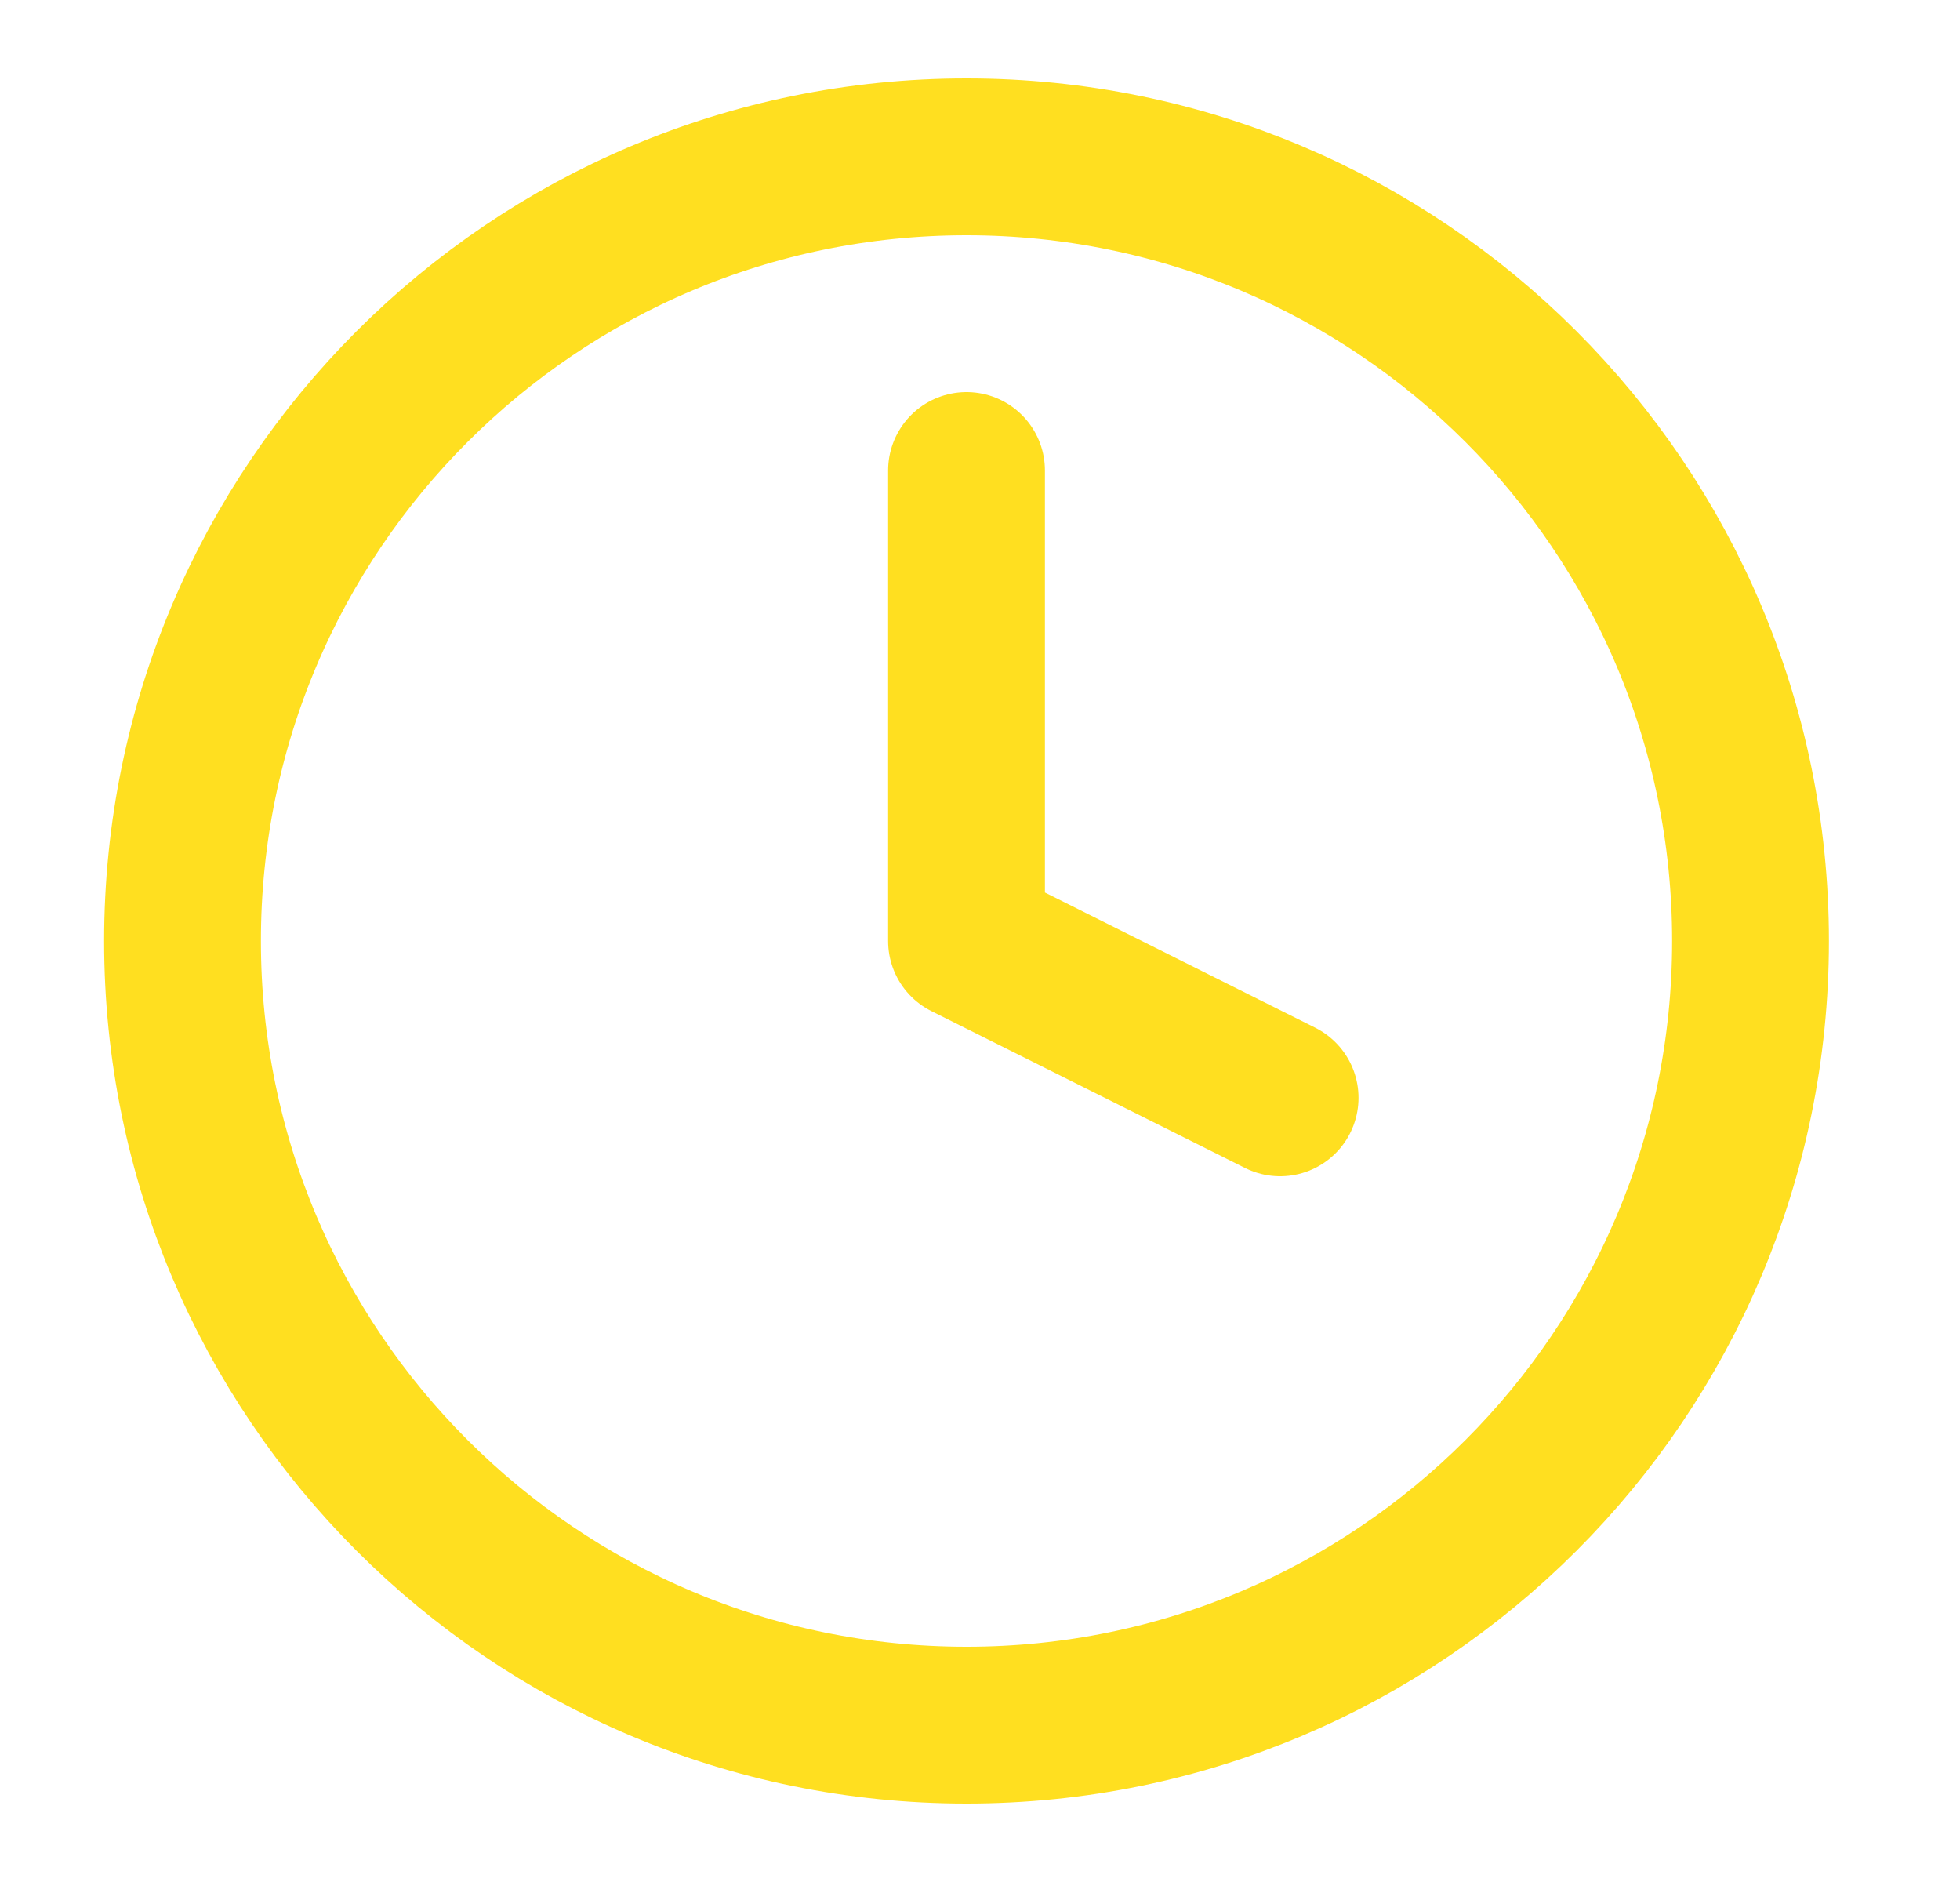
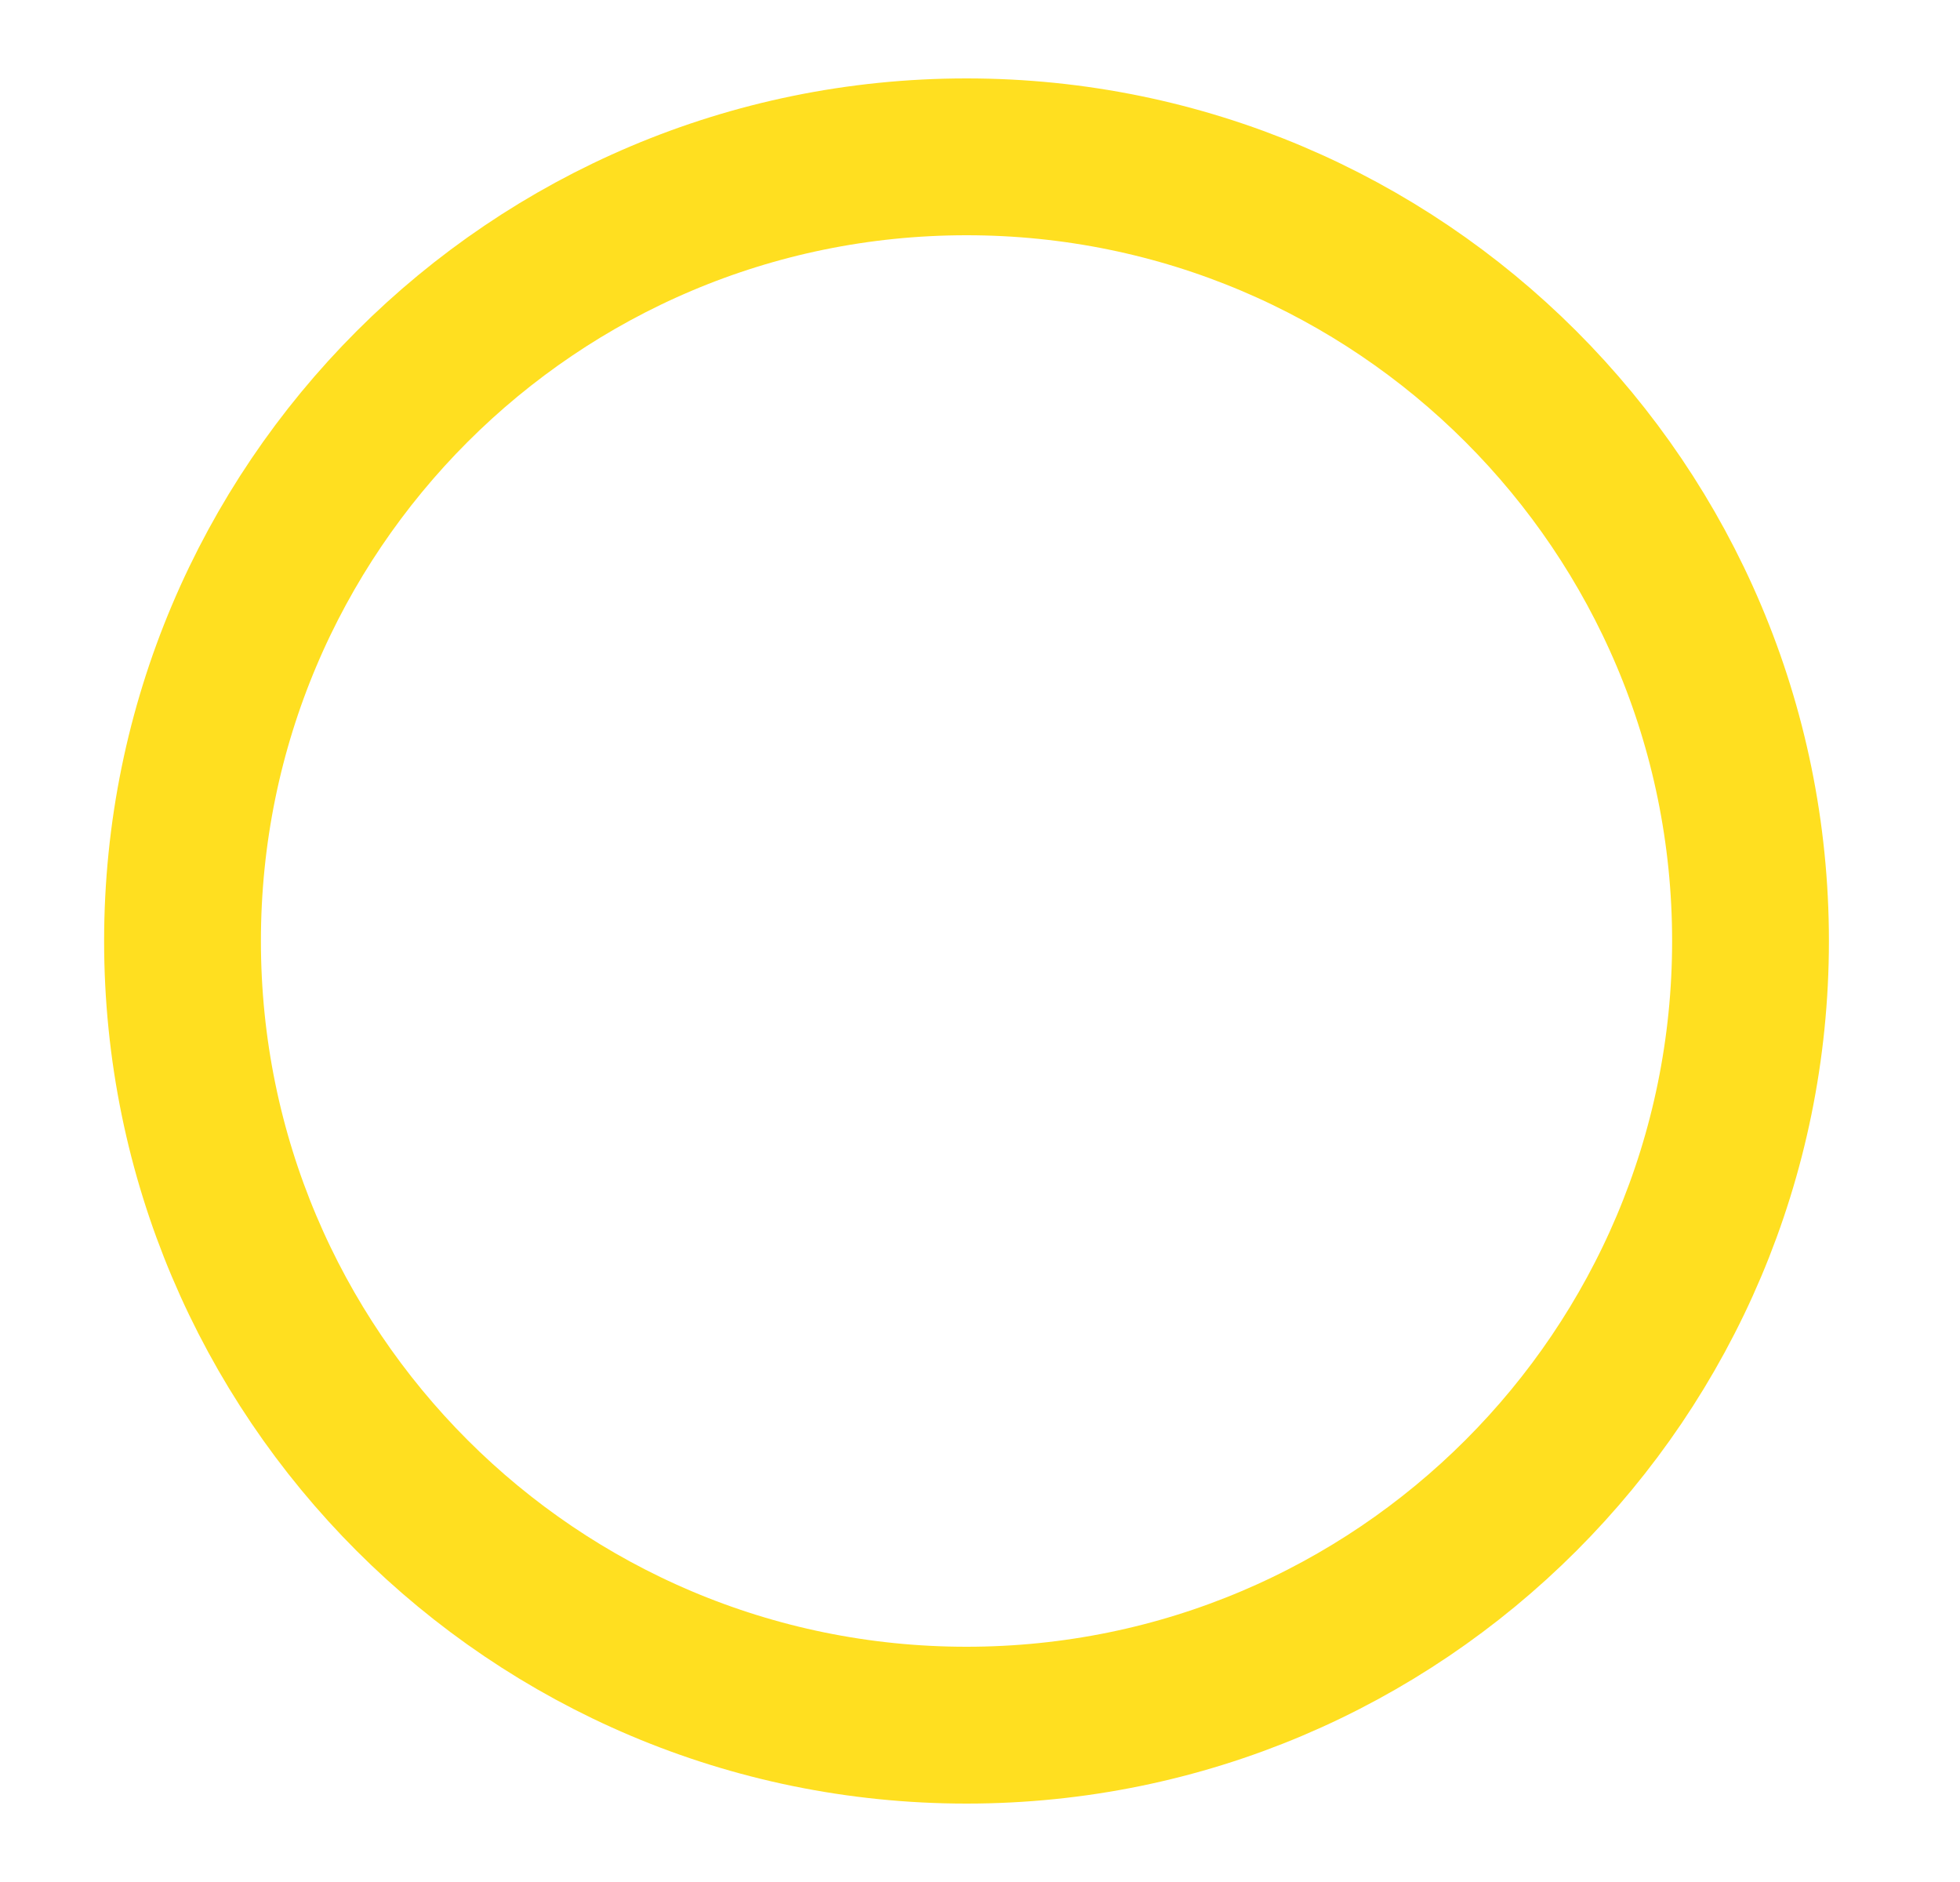
<svg xmlns="http://www.w3.org/2000/svg" width="25" height="24" viewBox="0 0 25 24" fill="none">
-   <path d="M12.328 6V12L16.328 14" stroke="#FFDF20" stroke-width="2" stroke-linecap="round" stroke-linejoin="round" />
  <path d="M12.328 22C17.851 22 22.328 17.523 22.328 12C22.328 6.477 17.851 2 12.328 2C6.805 2 2.328 6.477 2.328 12C2.328 17.523 6.805 22 12.328 22Z" stroke="#FFDF20" stroke-width="2" stroke-linecap="round" stroke-linejoin="round" />
</svg>